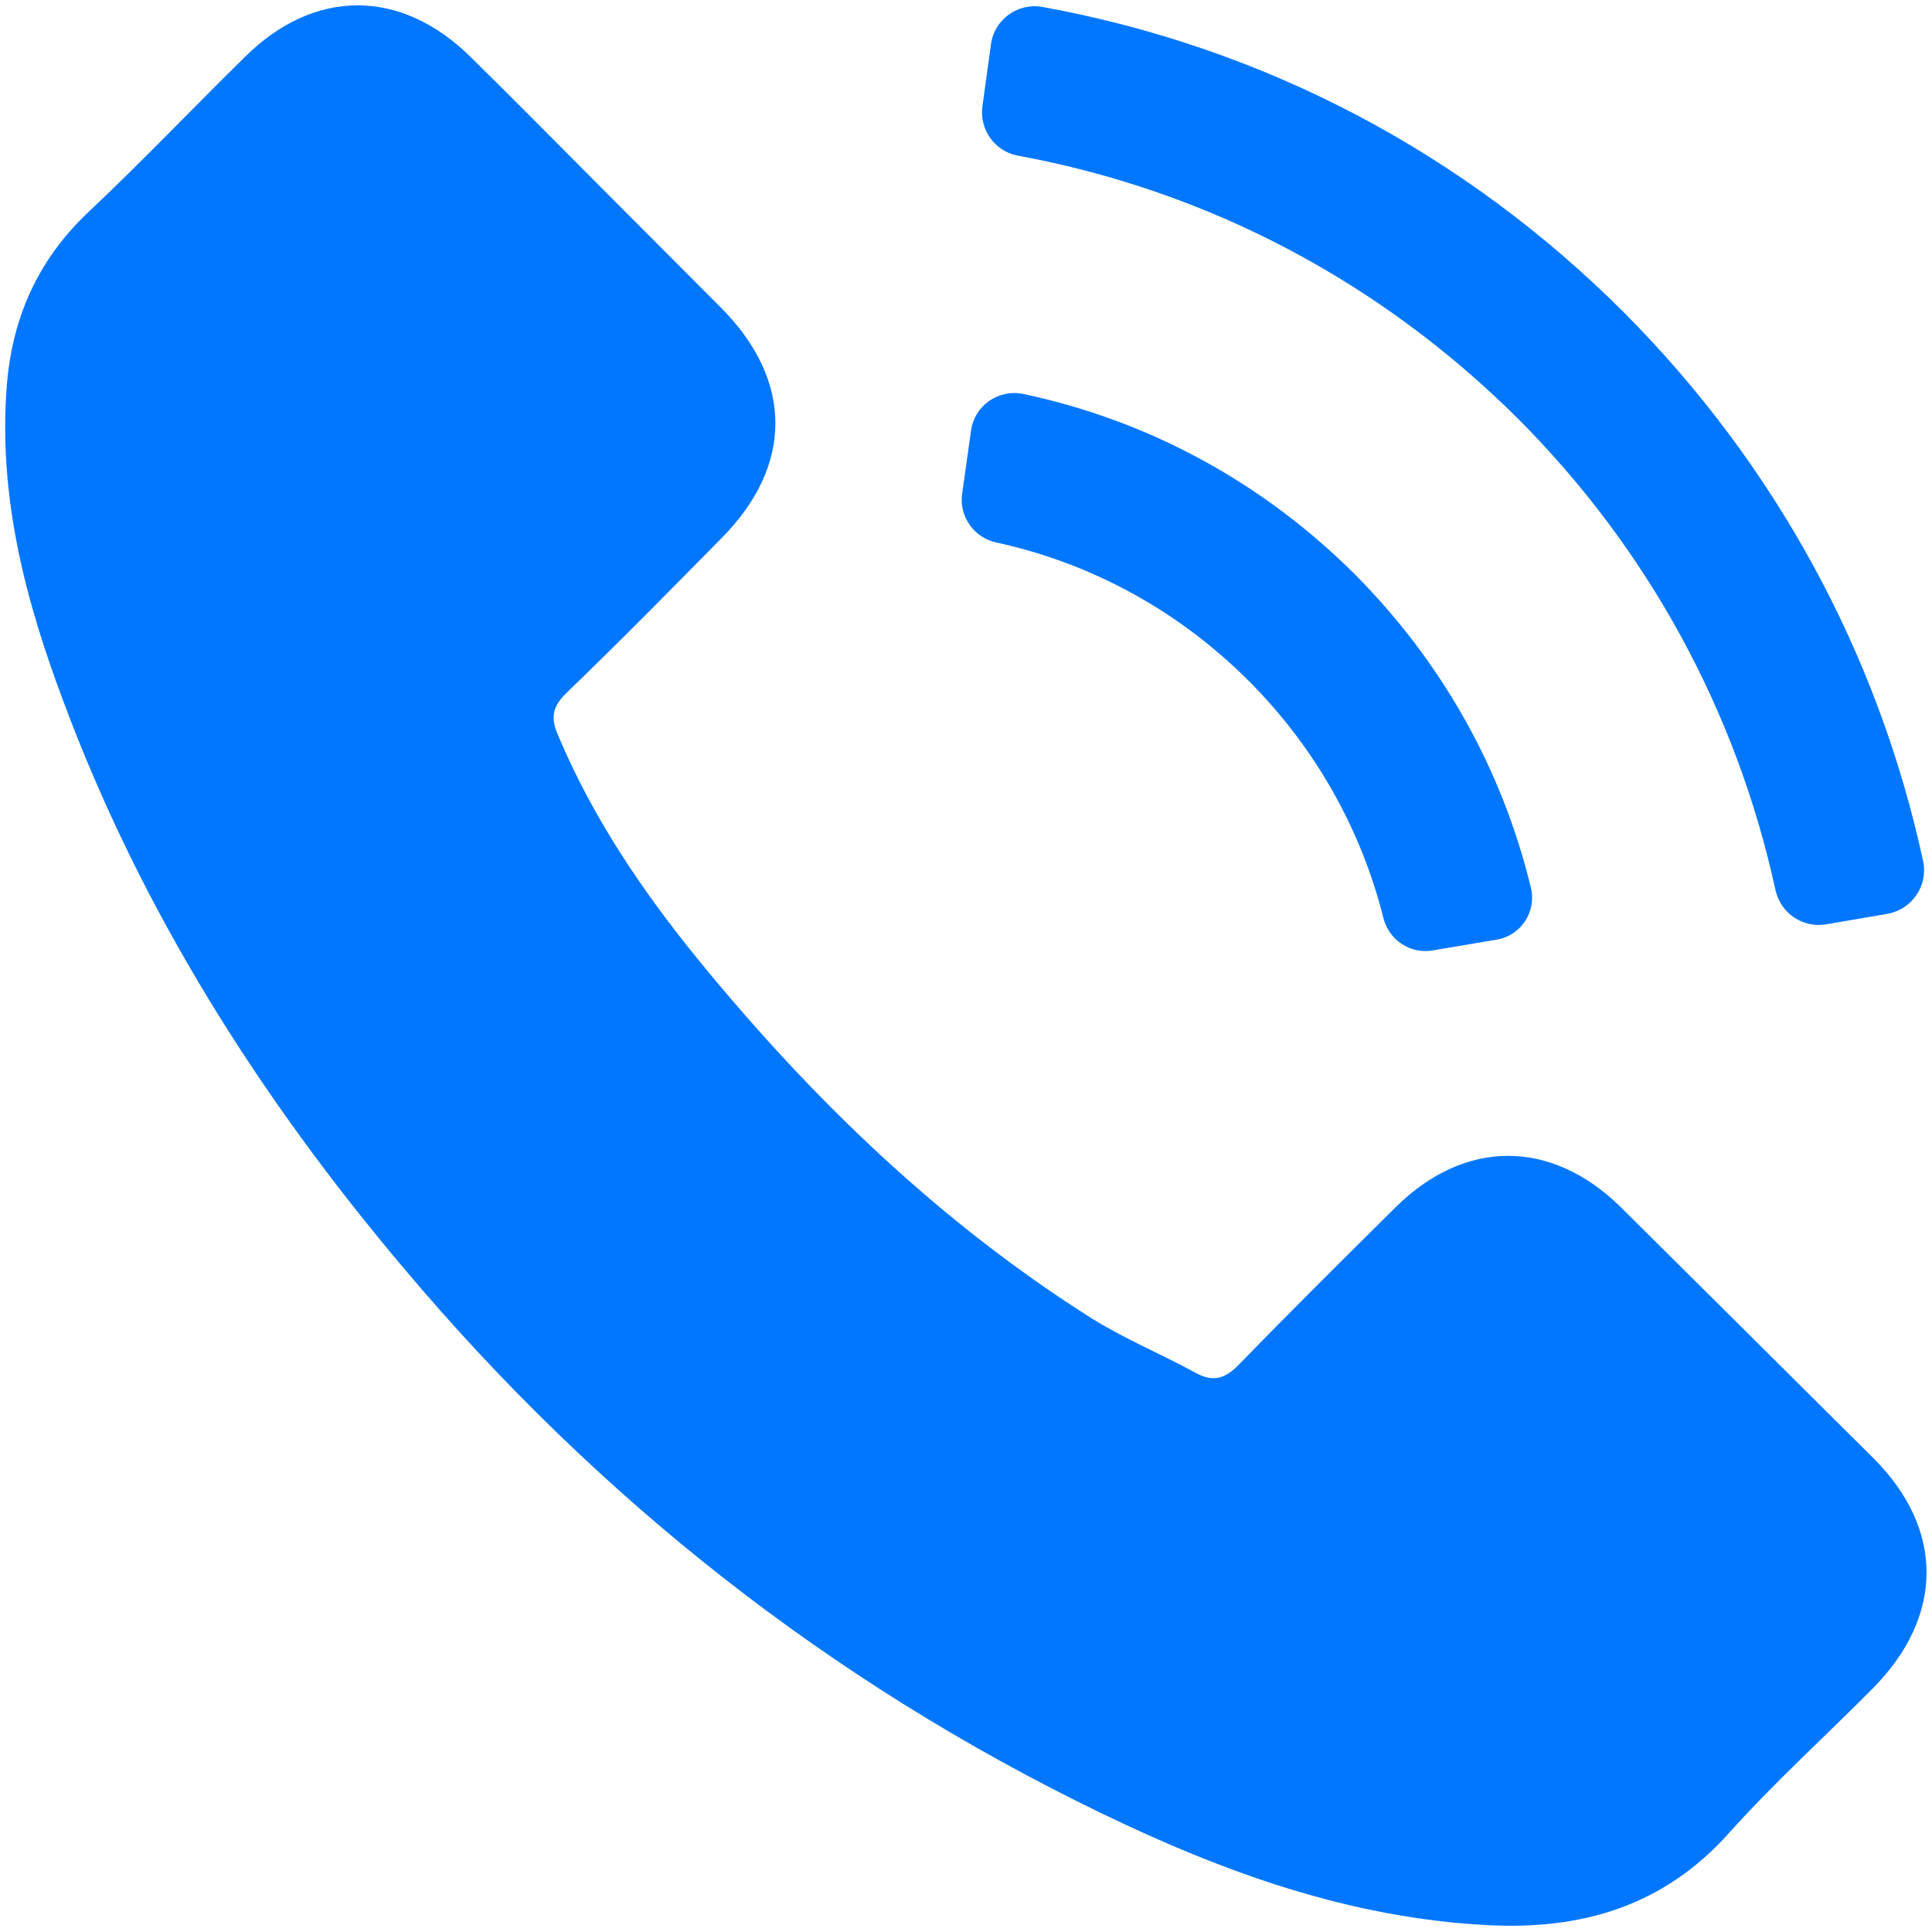
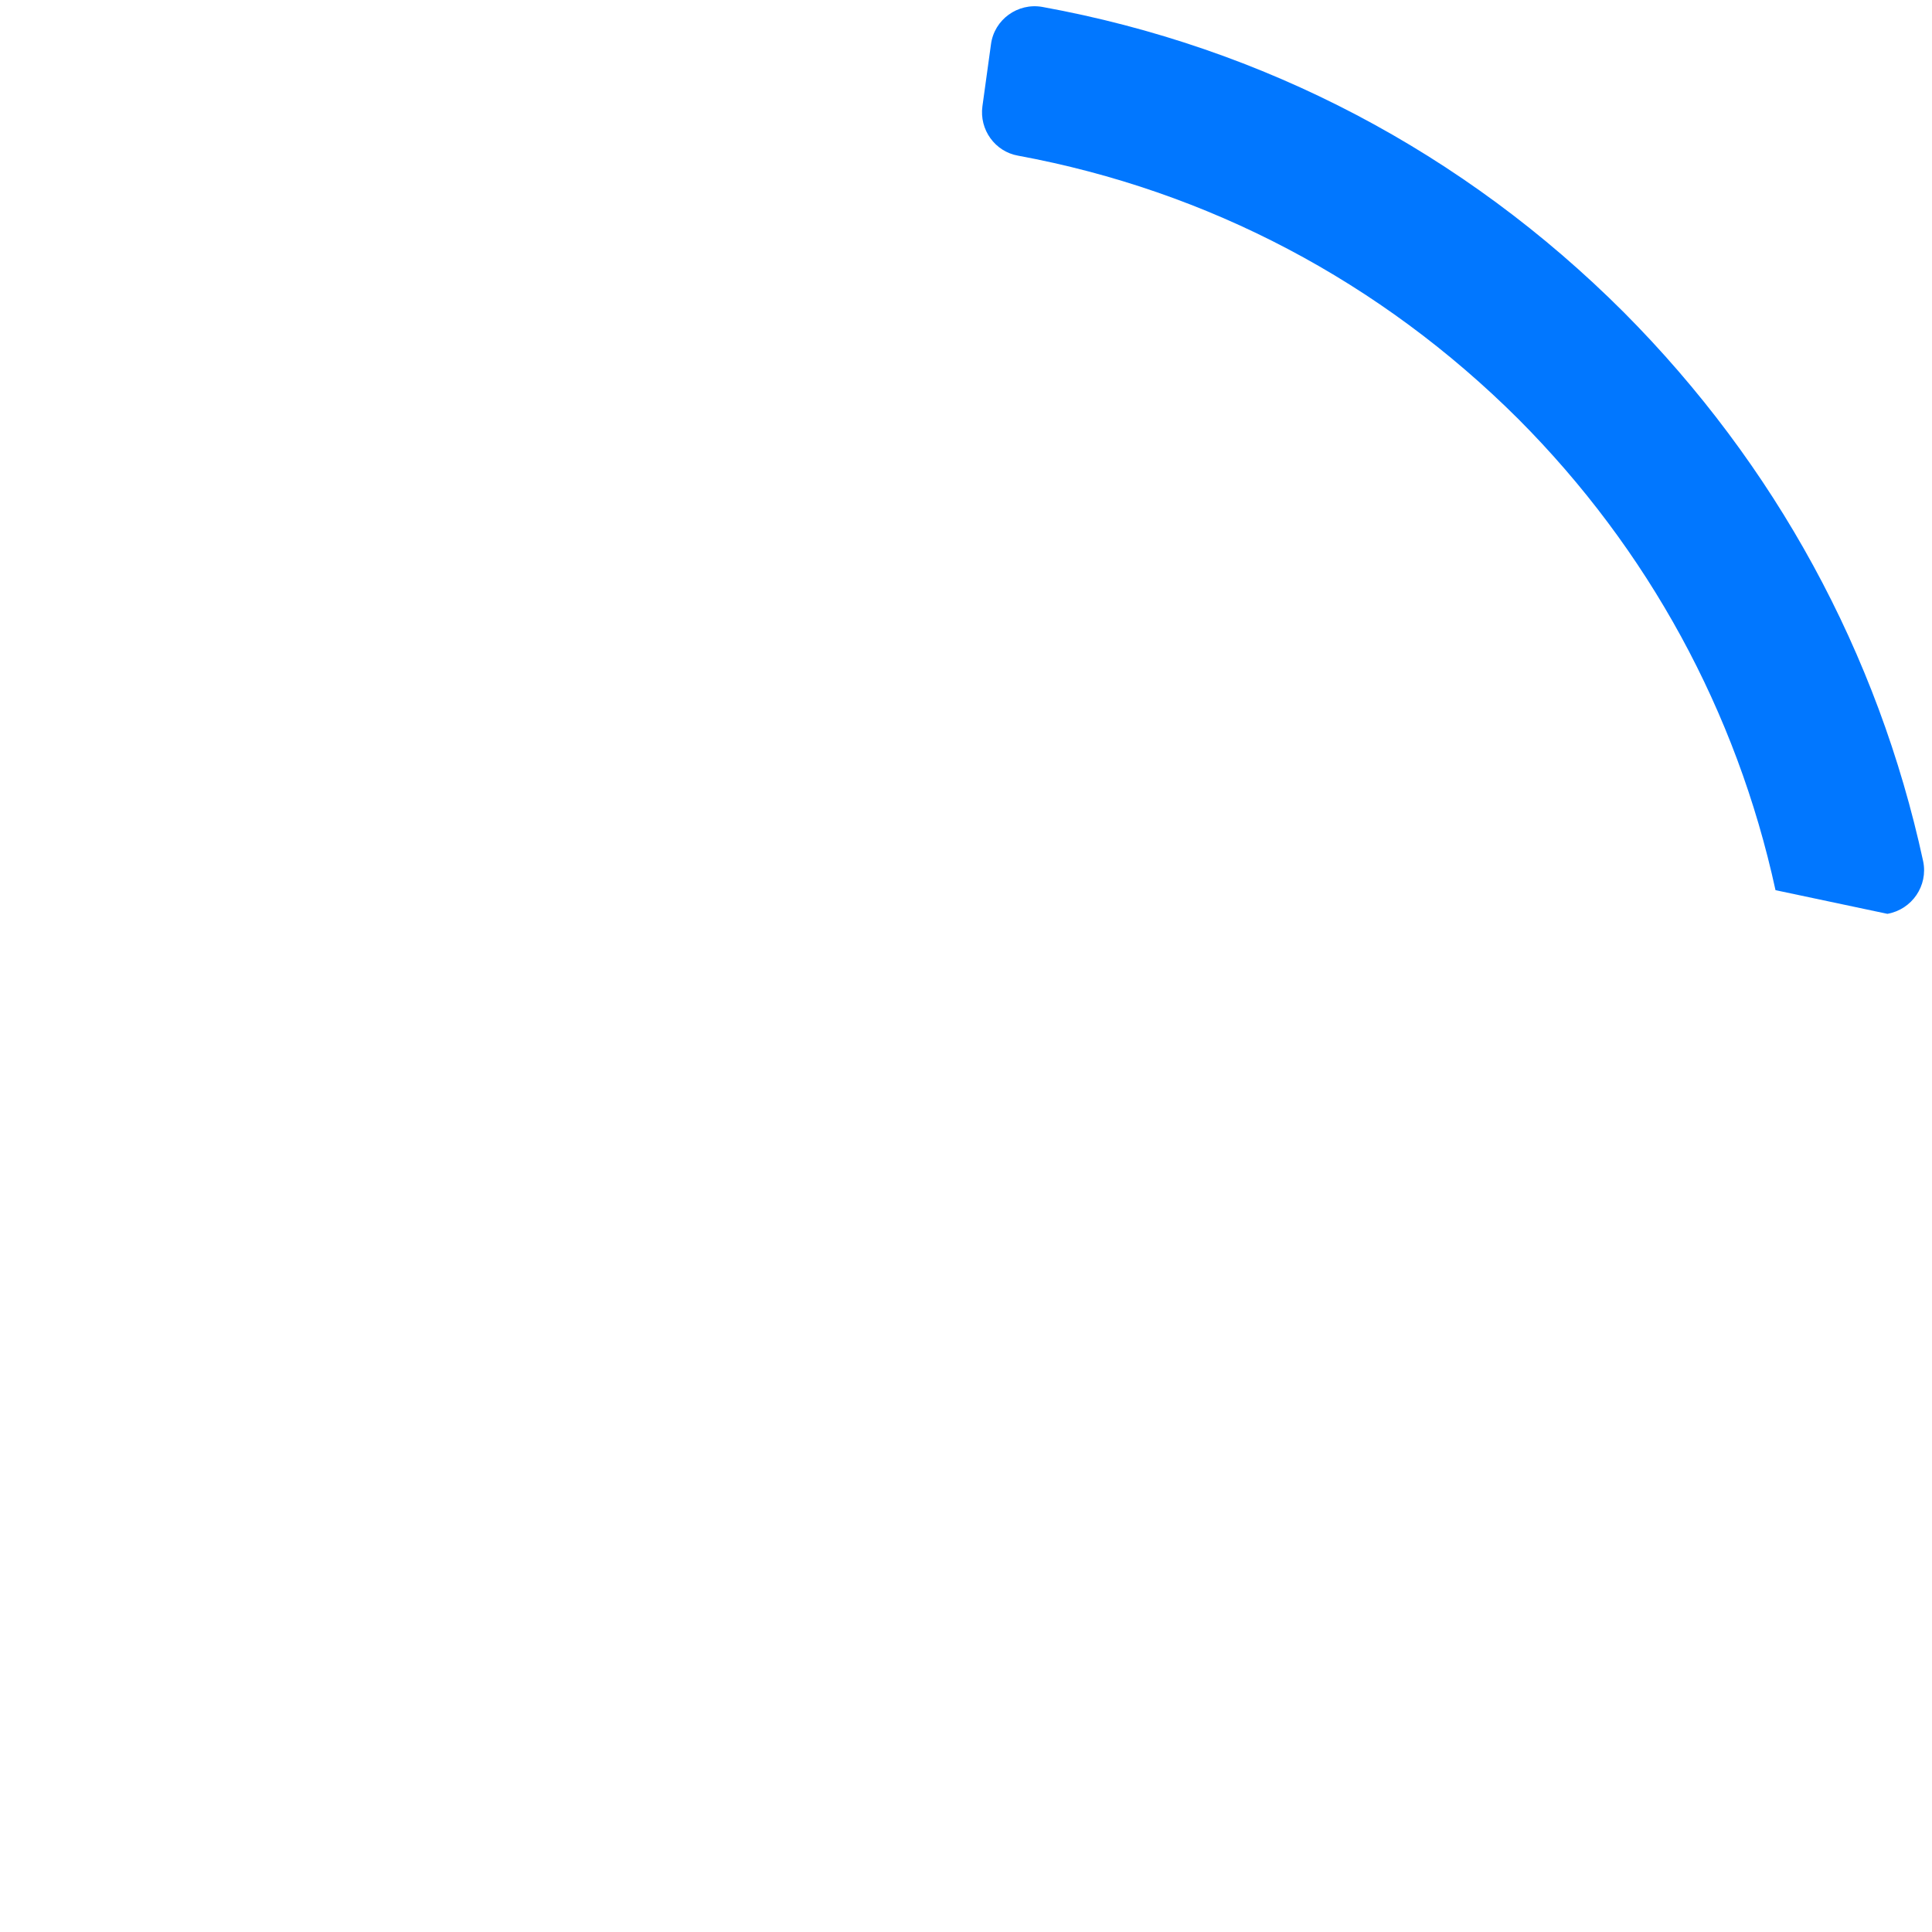
<svg xmlns="http://www.w3.org/2000/svg" width="12" height="12" viewBox="0 0 12 12" fill="none">
-   <path d="M10.067 7.498C9.635 7.073 9.098 7.073 8.669 7.498C8.342 7.822 8.014 8.147 7.695 8.476C7.607 8.566 7.533 8.586 7.425 8.526C7.213 8.411 6.988 8.317 6.786 8.192C5.84 7.595 5.046 6.828 4.342 5.967C3.992 5.538 3.682 5.081 3.465 4.564C3.42 4.459 3.43 4.392 3.515 4.307C3.842 3.992 4.162 3.667 4.481 3.343C4.928 2.893 4.928 2.364 4.479 1.912C4.224 1.655 3.967 1.4 3.712 1.143C3.448 0.878 3.188 0.614 2.921 0.352C2.489 -0.073 1.952 -0.073 1.523 0.352C1.193 0.676 0.878 1.008 0.541 1.325C0.232 1.62 0.074 1.98 0.042 2.399C-0.011 3.083 0.157 3.727 0.394 4.357C0.878 5.657 1.612 6.816 2.506 7.875C3.712 9.308 5.151 10.444 6.836 11.26C7.595 11.627 8.379 11.912 9.233 11.957C9.82 11.989 10.332 11.842 10.741 11.383C11.021 11.071 11.338 10.784 11.635 10.484C12.074 10.039 12.077 9.5 11.64 9.061C11.118 8.541 10.591 8.019 10.067 7.498Z" fill="#0177FF" />
-   <path d="M8.9 5.903L9.297 5.836C9.447 5.811 9.544 5.663 9.509 5.516C9.332 4.779 8.955 4.11 8.416 3.568C7.844 2.997 7.135 2.612 6.356 2.447C6.201 2.415 6.051 2.52 6.031 2.677L5.976 3.067C5.956 3.206 6.049 3.339 6.186 3.369C6.78 3.498 7.32 3.793 7.757 4.23C8.166 4.64 8.453 5.146 8.593 5.703C8.628 5.841 8.763 5.928 8.9 5.903Z" fill="#0177FF" />
-   <path d="M10.087 1.941C9.091 0.945 7.848 0.293 6.474 0.043C6.322 0.016 6.175 0.121 6.155 0.276L6.102 0.66C6.082 0.805 6.18 0.942 6.324 0.967C7.505 1.185 8.574 1.749 9.431 2.603C10.237 3.412 10.786 4.418 11.028 5.529C11.061 5.674 11.198 5.766 11.343 5.741L11.723 5.676C11.875 5.649 11.977 5.502 11.945 5.349C11.665 4.056 11.026 2.885 10.087 1.941Z" fill="#0177FF" />
+   <path d="M10.087 1.941C9.091 0.945 7.848 0.293 6.474 0.043C6.322 0.016 6.175 0.121 6.155 0.276L6.102 0.66C6.082 0.805 6.18 0.942 6.324 0.967C7.505 1.185 8.574 1.749 9.431 2.603C10.237 3.412 10.786 4.418 11.028 5.529L11.723 5.676C11.875 5.649 11.977 5.502 11.945 5.349C11.665 4.056 11.026 2.885 10.087 1.941Z" fill="#0177FF" />
</svg>